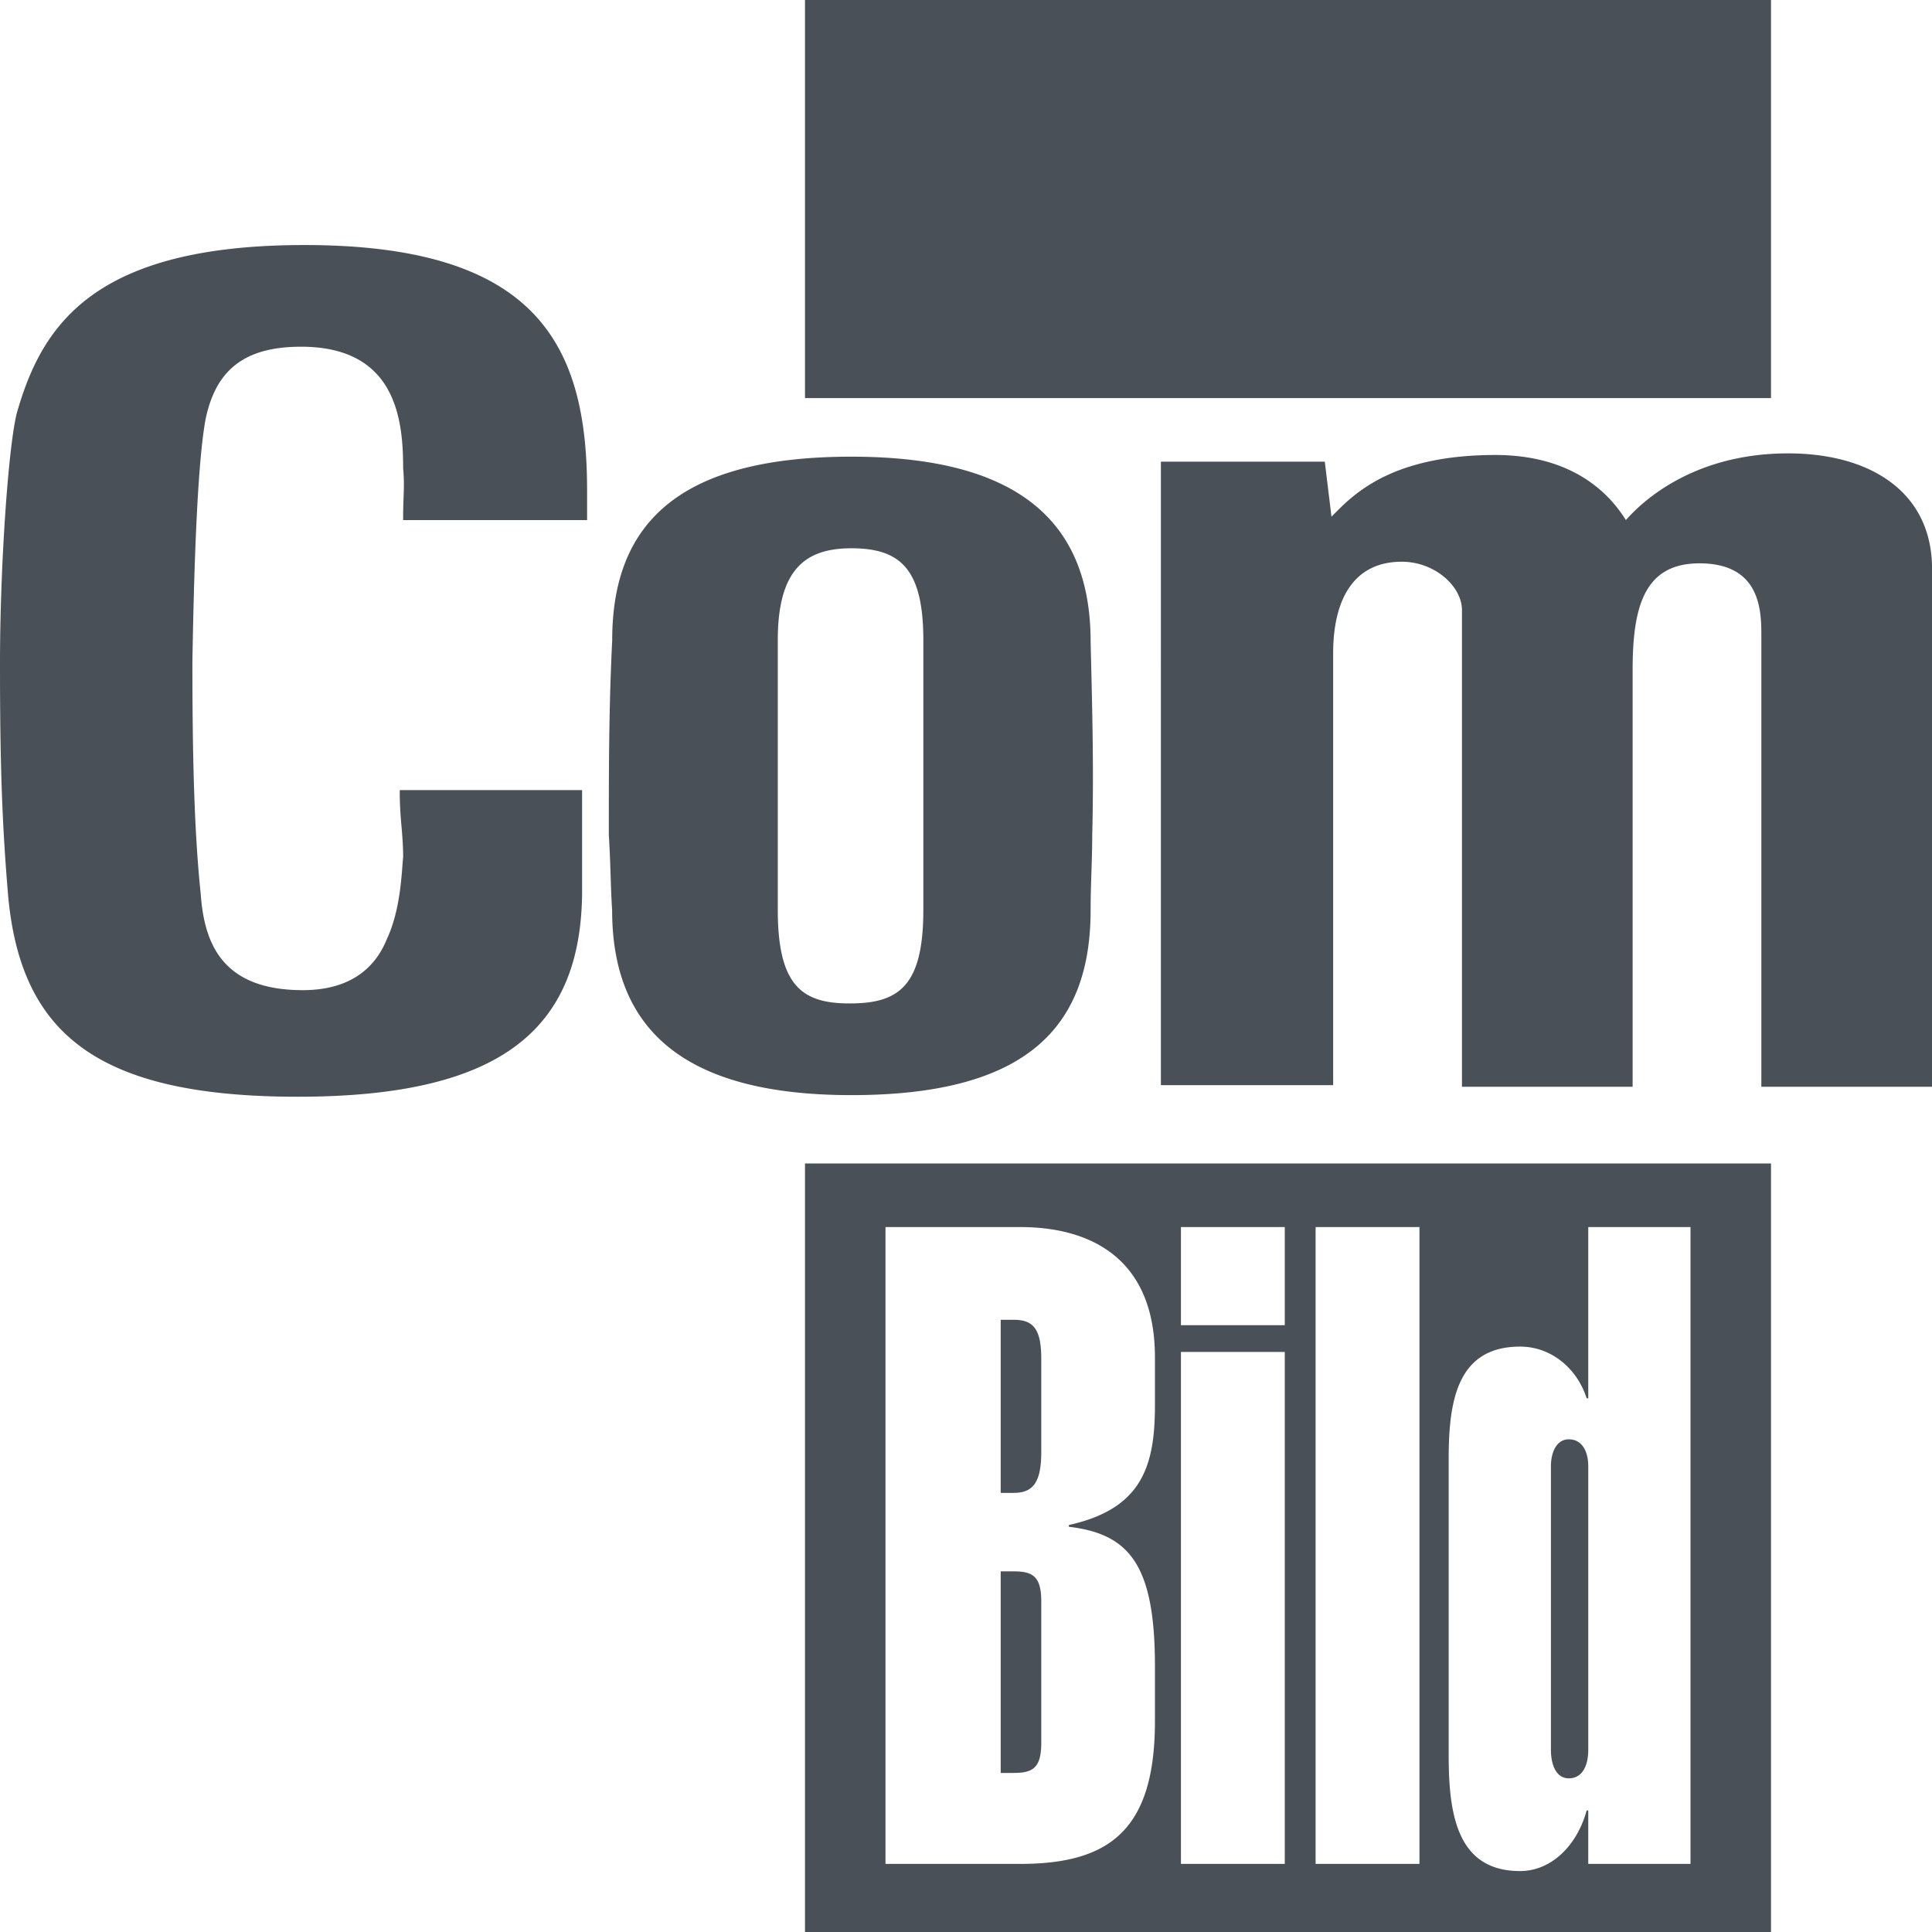
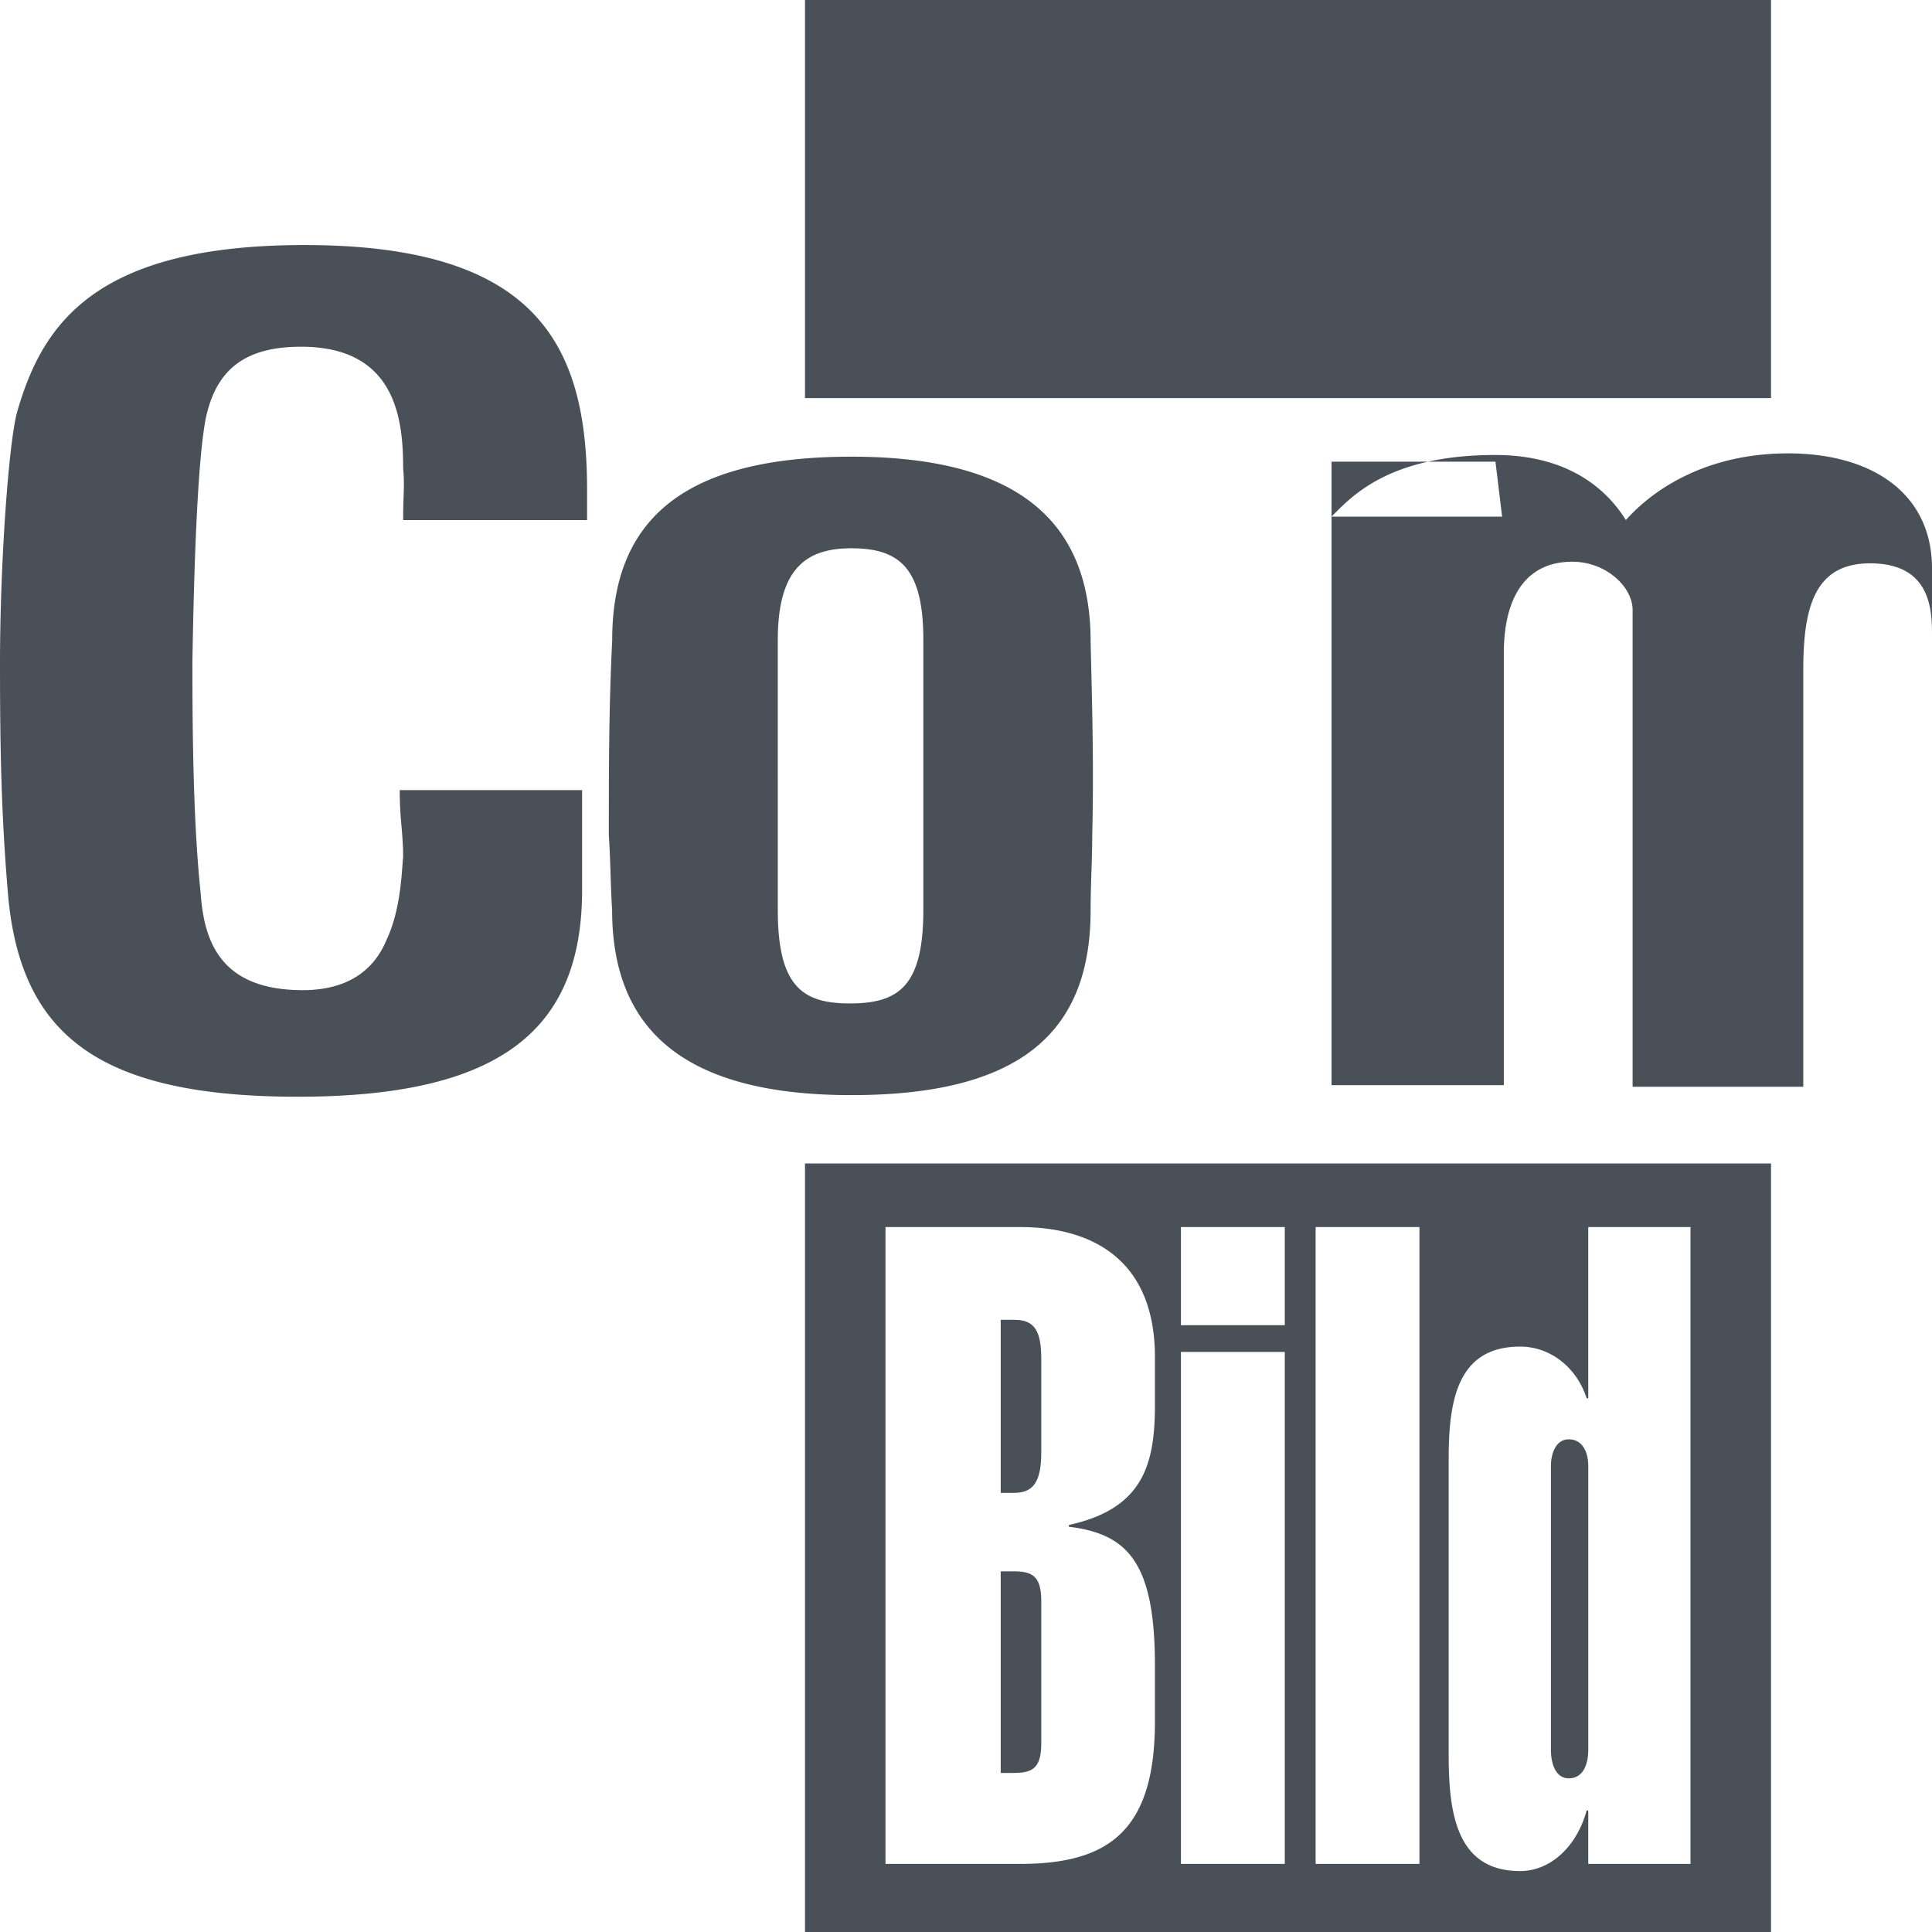
<svg xmlns="http://www.w3.org/2000/svg" viewBox="0 0 24 24" fill="none">
-   <path fill="#495057" fill-rule="evenodd" d="M10 0h12v4.945H10V0zm0 14.453h12V24H10v-9.547zm1 8.701v-7.911h1.673c.887 0 1.674.399 1.674 1.618v.598c0 .754-.162 1.285-1.069 1.485v.022c.746.089 1.069.465 1.069 1.729v.687c0 1.351-.565 1.772-1.674 1.772H11zm1.935-1.506v-1.751c0-.31-.1-.377-.342-.377h-.162v2.504h.162c.242 0 .342-.066.342-.377zm3.025 1.506h-1.29v-6.36h1.29v6.36zm1.673 0h-1.29v-7.911h1.29v7.911zm.363-1.351v-3.679c0-.71.1-1.396.887-1.396.383 0 .706.266.827.642h.02v-2.127H21v7.911h-1.27v-.664h-.02c-.121.443-.444.753-.827.753-.786 0-.887-.71-.887-1.44zm1.734-.067v-3.523c0-.156-.06-.333-.242-.333-.161 0-.222.177-.222.333v3.523c0 .177.06.355.222.355.181 0 .242-.178.242-.355zm-3.77-5.274h-1.29v-1.219h1.29v1.219zm-3.367 2.083c.242 0 .342-.133.342-.51v-1.152c0-.377-.1-.488-.342-.488h-.162v2.15h.162zM7.231 9.814v1.243c0 1.74-1.018 2.567-3.532 2.567-2.494 0-3.429-.786-3.595-2.464C.02 10.187 0 9.4 0 8.24c0-1.22.104-2.691.208-3.105.311-1.097.956-2.091 3.574-2.091 2.888 0 3.511 1.242 3.511 3.044v.373H5.008v-.062c0-.062.002-.123.004-.185.005-.127.01-.256-.004-.395 0-.6-.083-1.512-1.268-1.512-.727 0-1.06.31-1.184.89-.104.539-.146 1.843-.166 3.024 0 1.118.02 2.091.103 2.878.042.6.25 1.201 1.268 1.201.582 0 .893-.269 1.039-.621.155-.328.184-.71.203-.98l.005-.055c0-.138-.011-.27-.022-.399a4.51 4.51 0 0 1-.02-.368v-.062h2.265zm9.309-3.396.032-.032c.256-.258.73-.734 2.004-.734.77 0 1.31.31 1.621.808a.794.794 0 0 0 .017-.018c.12-.131.746-.81 1.998-.81 1.04 0 1.808.496 1.788 1.47V13.5h-2.12V7.868c0-.332-.041-.87-.769-.87-.685 0-.83.538-.83 1.325V13.5h-2.12V7.578c0-.29-.333-.6-.748-.6-.603 0-.852.476-.852 1.138v5.364h-2.14V5.735h2.036l.083.683zm-6.878 4.887V7.951c0-.89.353-1.14.914-1.14.603 0 .894.25.894 1.14v3.354c0 .953-.312 1.16-.915 1.16-.581 0-.893-.207-.893-1.16zm3.896-.466c.005-.155.01-.31.01-.466.02-.779.002-1.52-.018-2.315l-.002-.087c0-1.47-.873-2.298-2.972-2.298-2.14 0-2.971.828-2.971 2.278-.042.849-.042 1.615-.042 2.422.01.156.016.311.021.466.005.156.01.311.02.466 0 1.47.874 2.299 2.972 2.299 2.161 0 2.972-.829 2.972-2.299 0-.155.005-.31.01-.466z" clip-rule="evenodd" />
+   <path fill="#495057" fill-rule="evenodd" d="M10 0h12v4.945H10V0zm0 14.453h12V24H10v-9.547zm1 8.701v-7.911h1.673c.887 0 1.674.399 1.674 1.618v.598c0 .754-.162 1.285-1.069 1.485v.022c.746.089 1.069.465 1.069 1.729v.687c0 1.351-.565 1.772-1.674 1.772H11zm1.935-1.506v-1.751c0-.31-.1-.377-.342-.377h-.162v2.504h.162c.242 0 .342-.066.342-.377zm3.025 1.506h-1.29v-6.36h1.29v6.36zm1.673 0h-1.29v-7.911h1.29v7.911zm.363-1.351v-3.679c0-.71.1-1.396.887-1.396.383 0 .706.266.827.642h.02v-2.127H21v7.911h-1.27v-.664h-.02c-.121.443-.444.753-.827.753-.786 0-.887-.71-.887-1.44zm1.734-.067v-3.523c0-.156-.06-.333-.242-.333-.161 0-.222.177-.222.333v3.523c0 .177.06.355.222.355.181 0 .242-.178.242-.355zm-3.77-5.274h-1.29v-1.219h1.29v1.219zm-3.367 2.083c.242 0 .342-.133.342-.51v-1.152c0-.377-.1-.488-.342-.488h-.162v2.15h.162zM7.231 9.814v1.243c0 1.74-1.018 2.567-3.532 2.567-2.494 0-3.429-.786-3.595-2.464C.02 10.187 0 9.4 0 8.24c0-1.22.104-2.691.208-3.105.311-1.097.956-2.091 3.574-2.091 2.888 0 3.511 1.242 3.511 3.044v.373H5.008v-.062c0-.062.002-.123.004-.185.005-.127.01-.256-.004-.395 0-.6-.083-1.512-1.268-1.512-.727 0-1.06.31-1.184.89-.104.539-.146 1.843-.166 3.024 0 1.118.02 2.091.103 2.878.042.6.25 1.201 1.268 1.201.582 0 .893-.269 1.039-.621.155-.328.184-.71.203-.98l.005-.055c0-.138-.011-.27-.022-.399a4.51 4.51 0 0 1-.02-.368v-.062h2.265zm9.309-3.396.032-.032c.256-.258.73-.734 2.004-.734.77 0 1.31.31 1.621.808a.794.794 0 0 0 .017-.018c.12-.131.746-.81 1.998-.81 1.04 0 1.808.496 1.788 1.47V13.5V7.868c0-.332-.041-.87-.769-.87-.685 0-.83.538-.83 1.325V13.5h-2.12V7.578c0-.29-.333-.6-.748-.6-.603 0-.852.476-.852 1.138v5.364h-2.14V5.735h2.036l.083.683zm-6.878 4.887V7.951c0-.89.353-1.14.914-1.14.603 0 .894.25.894 1.14v3.354c0 .953-.312 1.16-.915 1.16-.581 0-.893-.207-.893-1.16zm3.896-.466c.005-.155.01-.31.01-.466.02-.779.002-1.52-.018-2.315l-.002-.087c0-1.47-.873-2.298-2.972-2.298-2.14 0-2.971.828-2.971 2.278-.042.849-.042 1.615-.042 2.422.01.156.016.311.021.466.005.156.01.311.02.466 0 1.47.874 2.299 2.972 2.299 2.161 0 2.972-.829 2.972-2.299 0-.155.005-.31.01-.466z" clip-rule="evenodd" />
</svg>